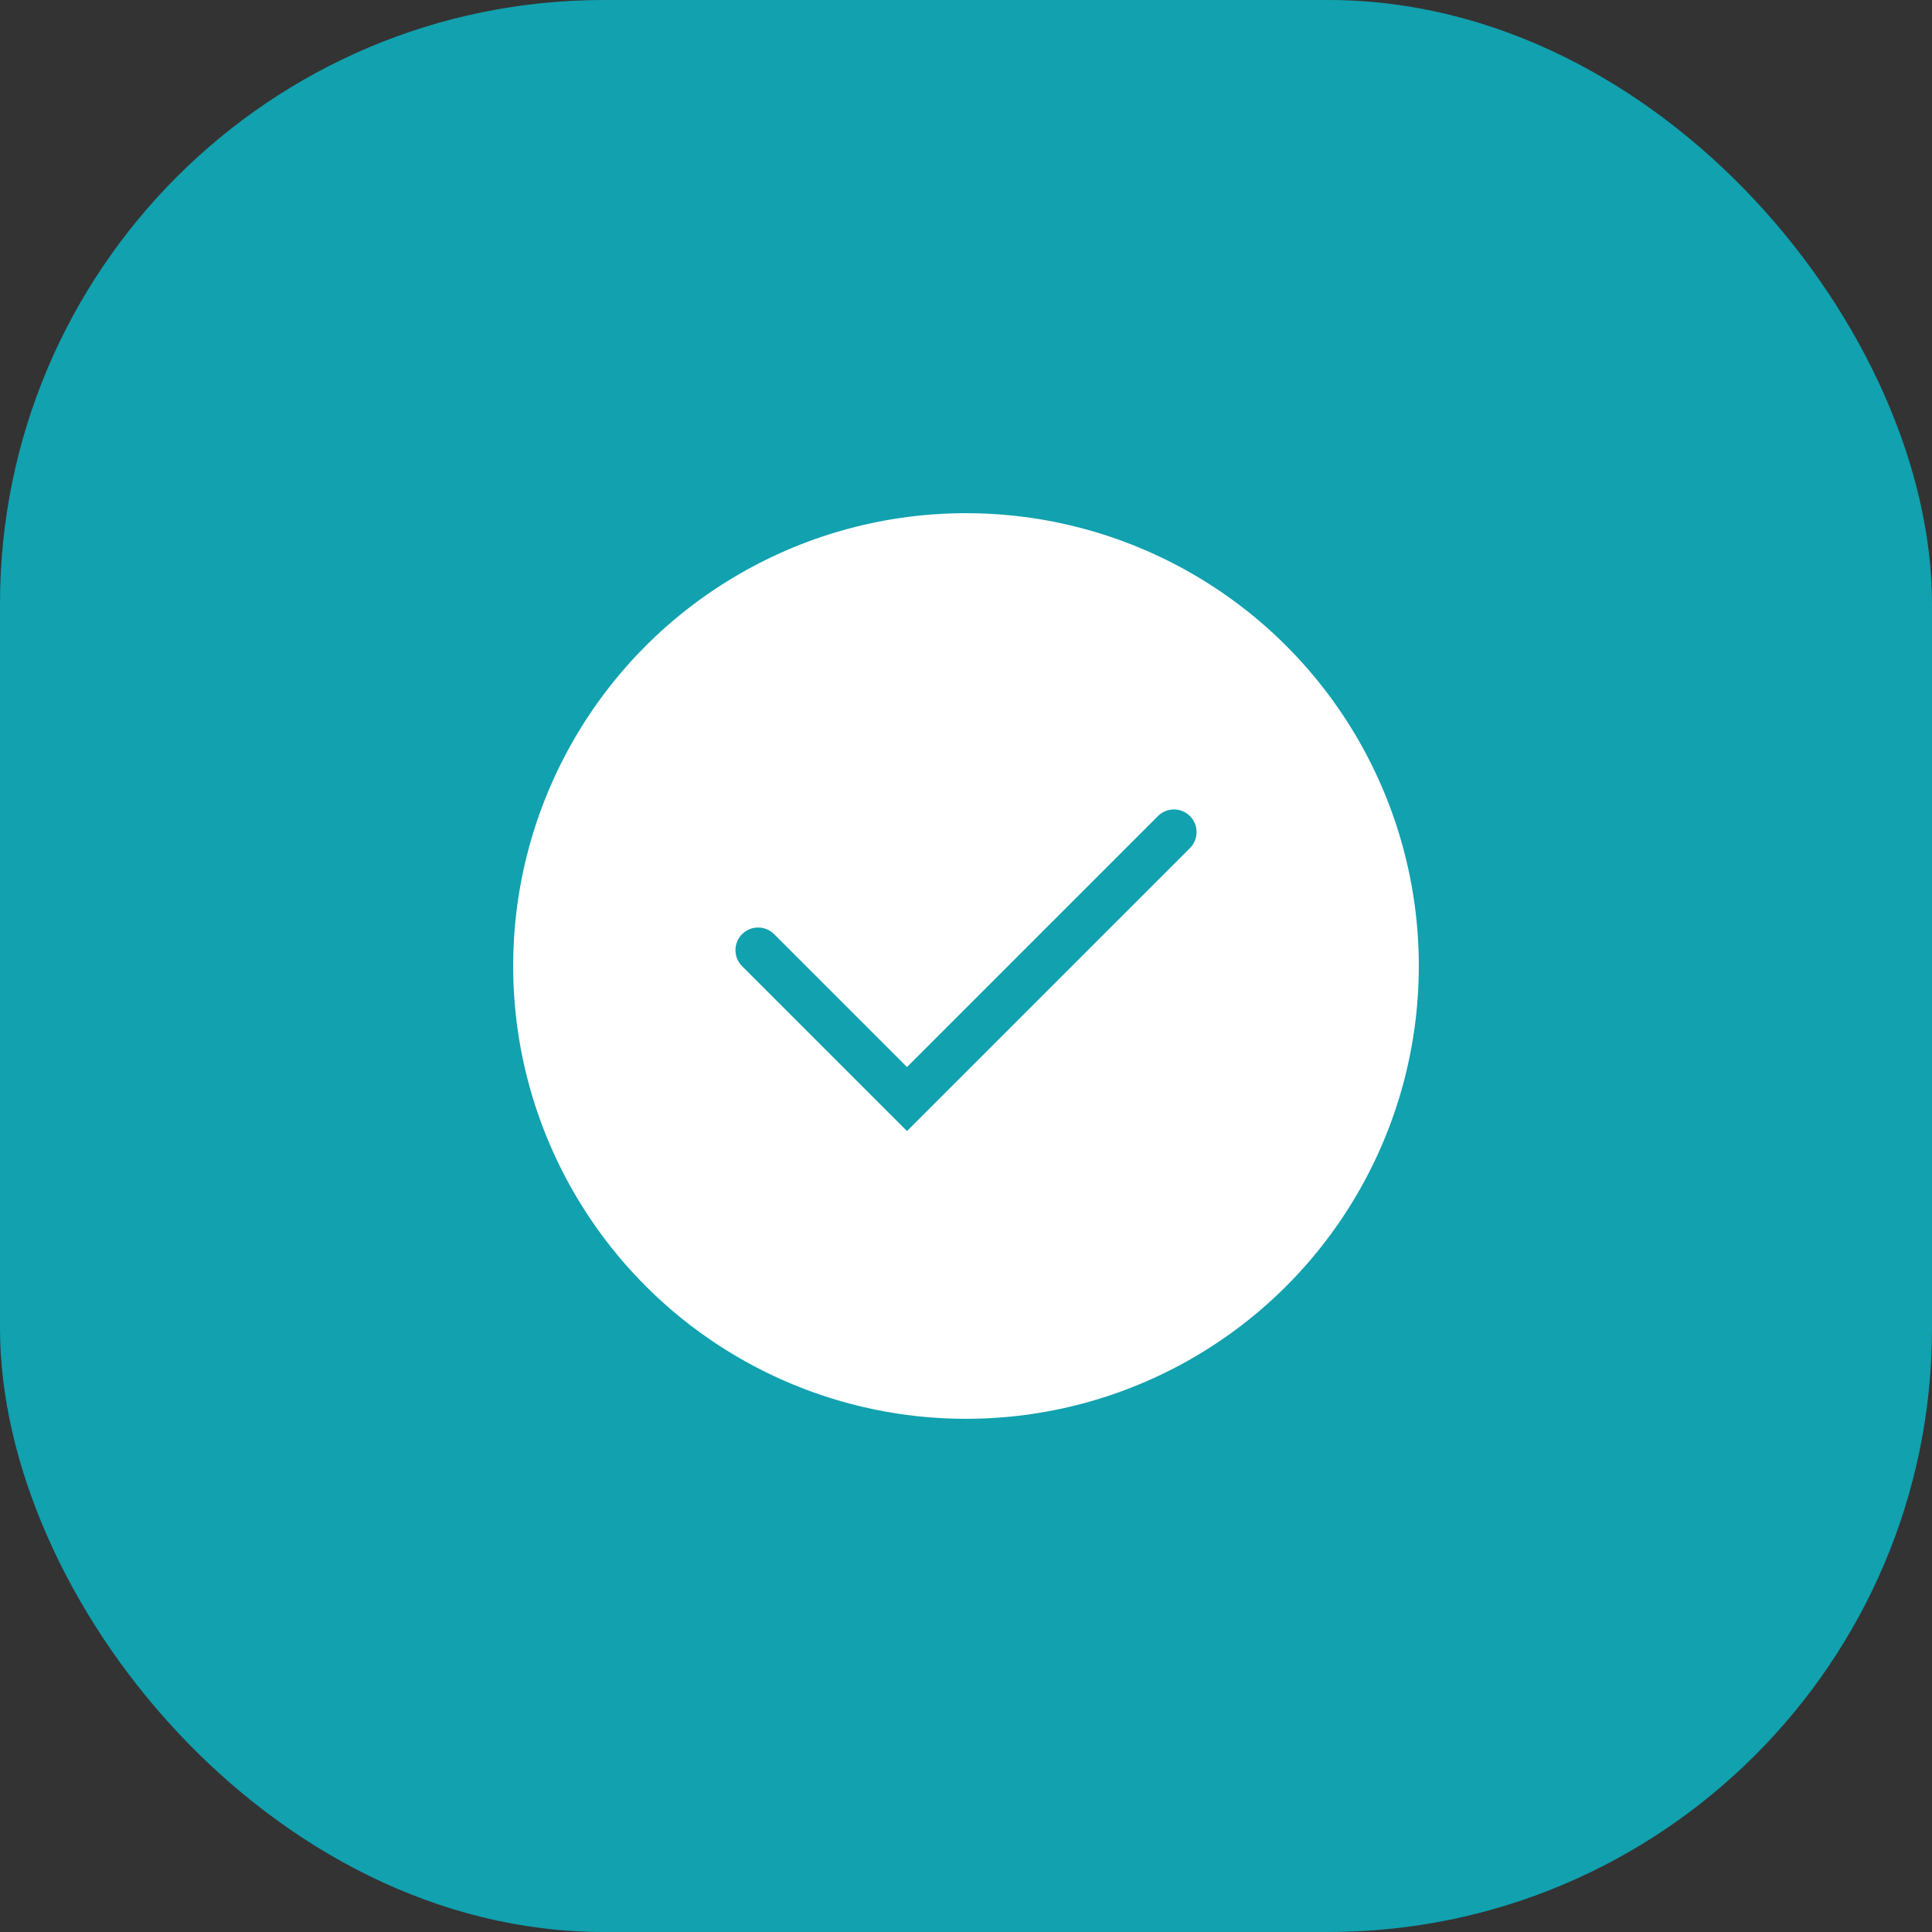
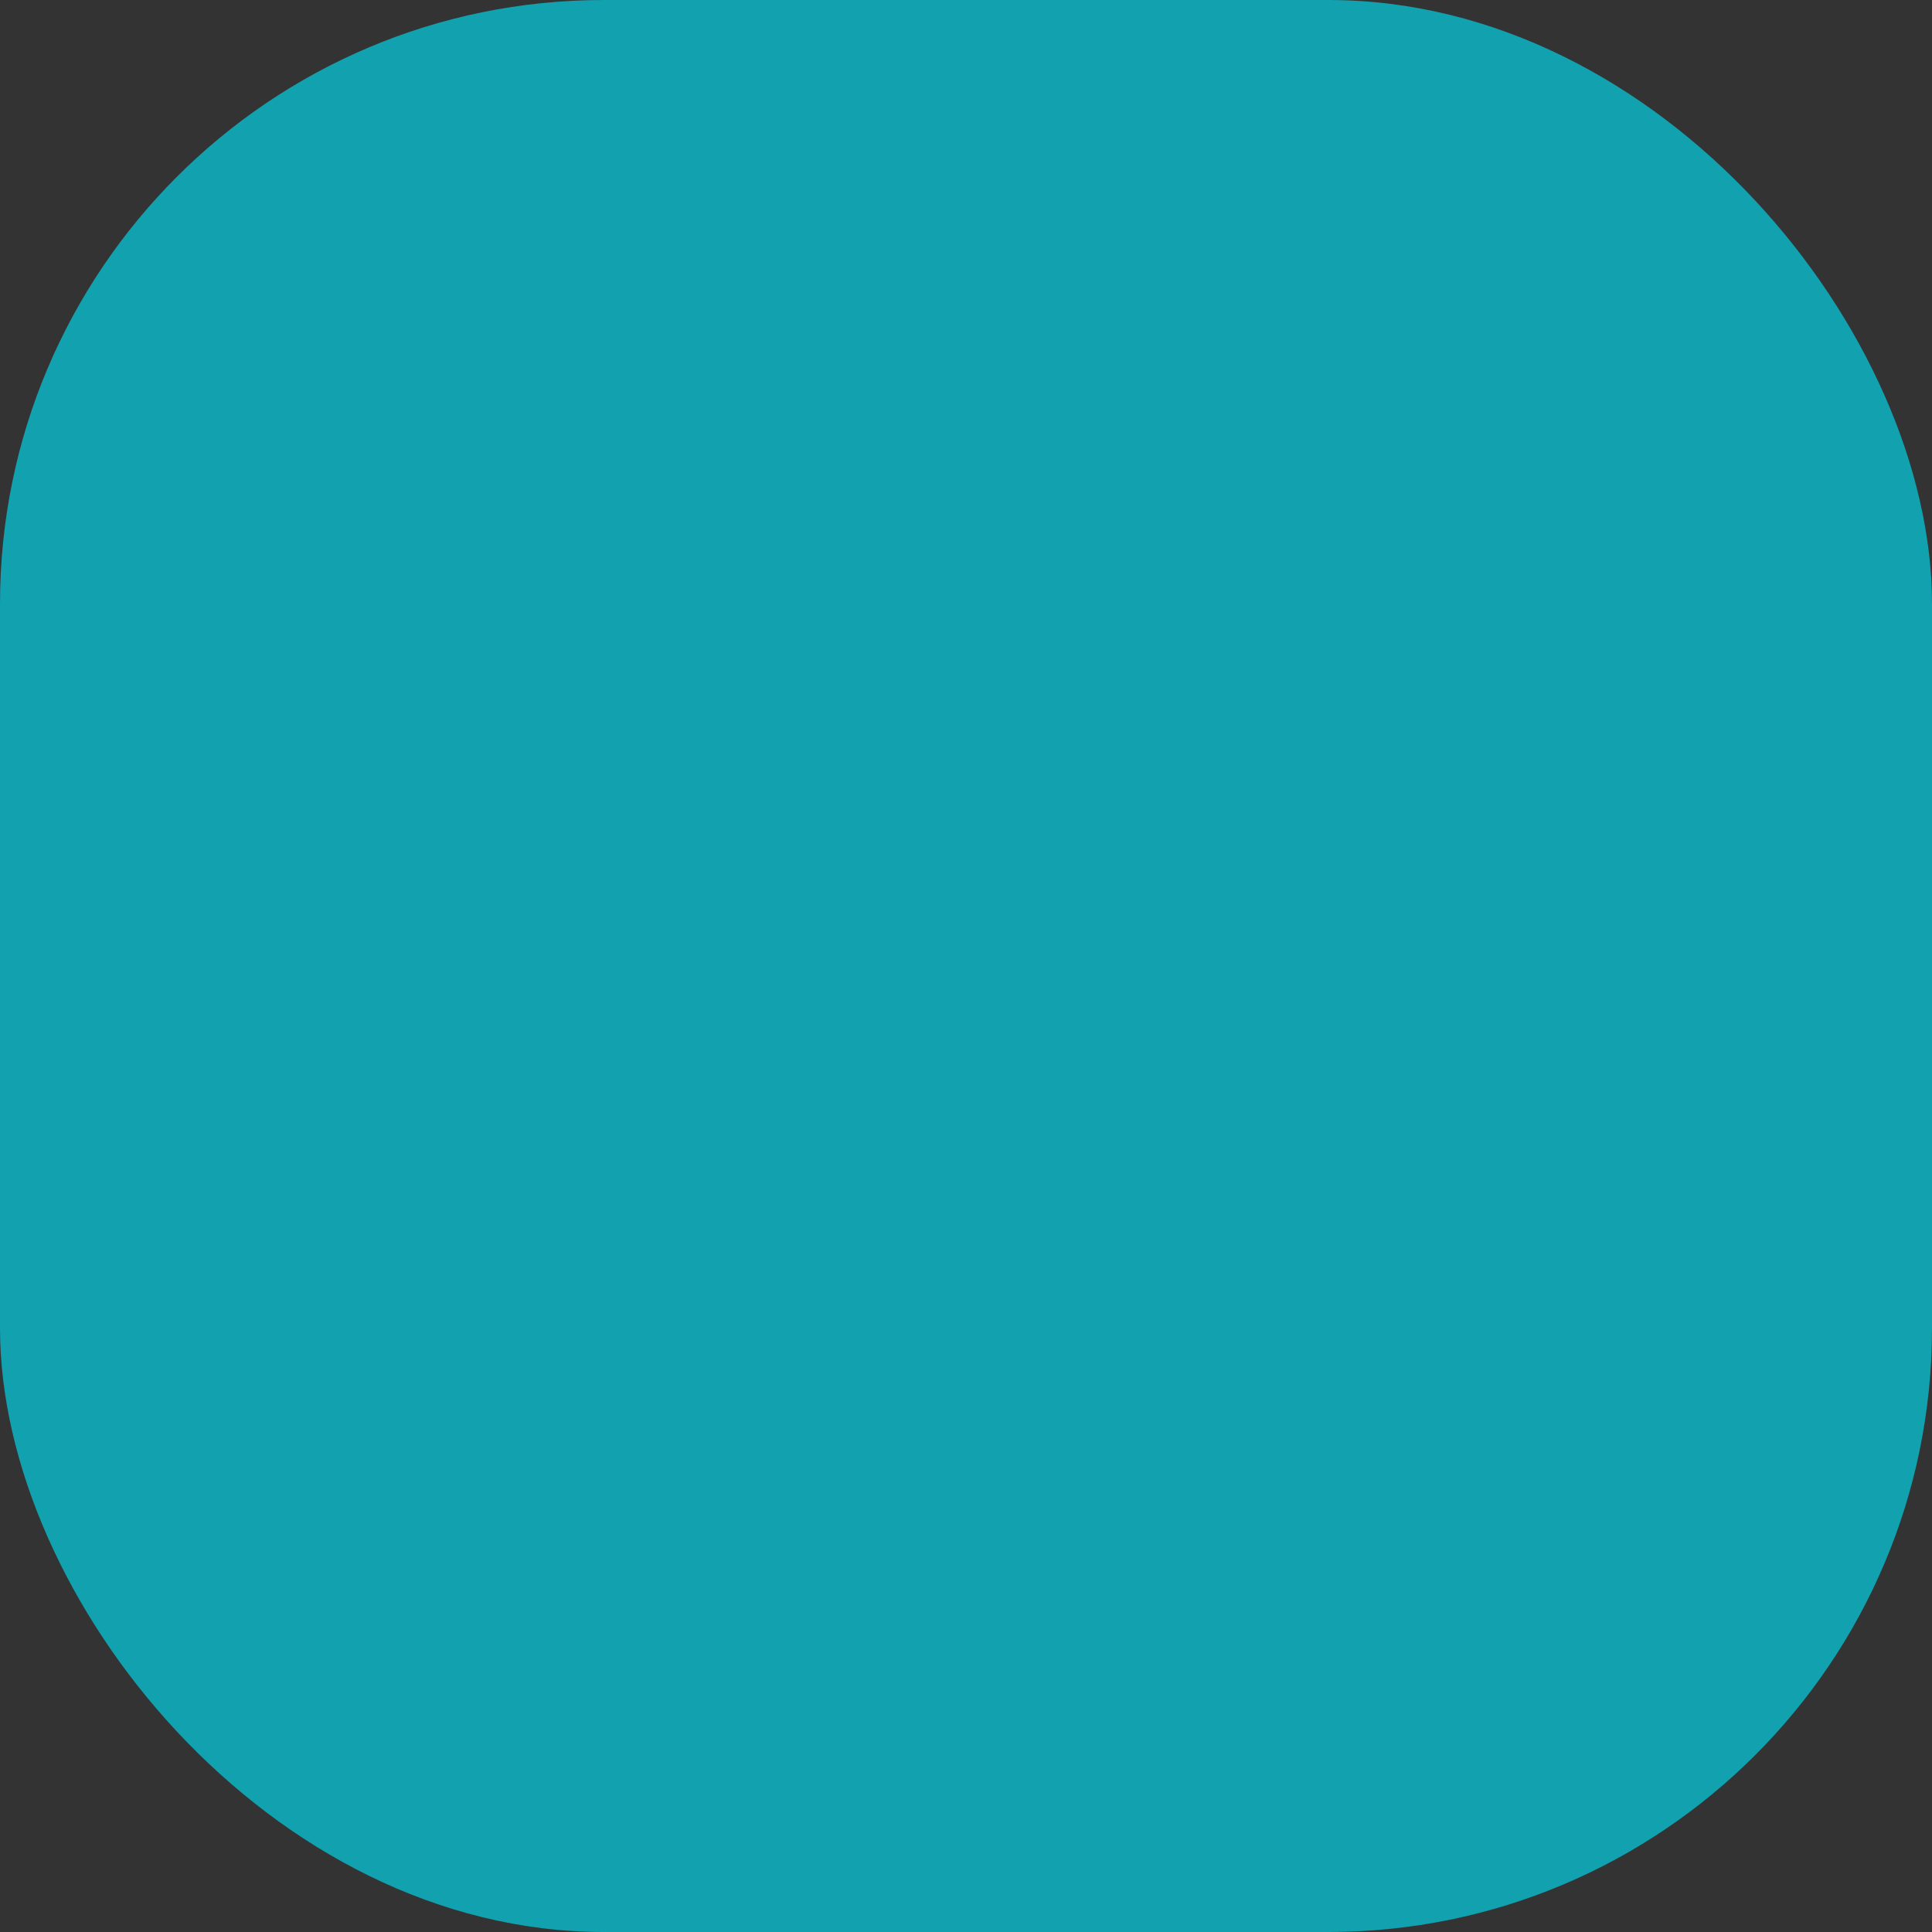
<svg xmlns="http://www.w3.org/2000/svg" width="64" height="64" viewBox="0 0 64 64" fill="none">
  <rect x="0" y="0" width="64" height="64" fill="#333333" stroke="none" />
  <rect width="64" height="64" rx="20" fill="#11A1AF" />
-   <circle cx="32" cy="32" r="15" fill="white" />
-   <path d="M25.113 31.475L30.045 36.407L38.888 27.564" stroke="#11A1AF" stroke-width="1.5" stroke-linecap="round" />
</svg>